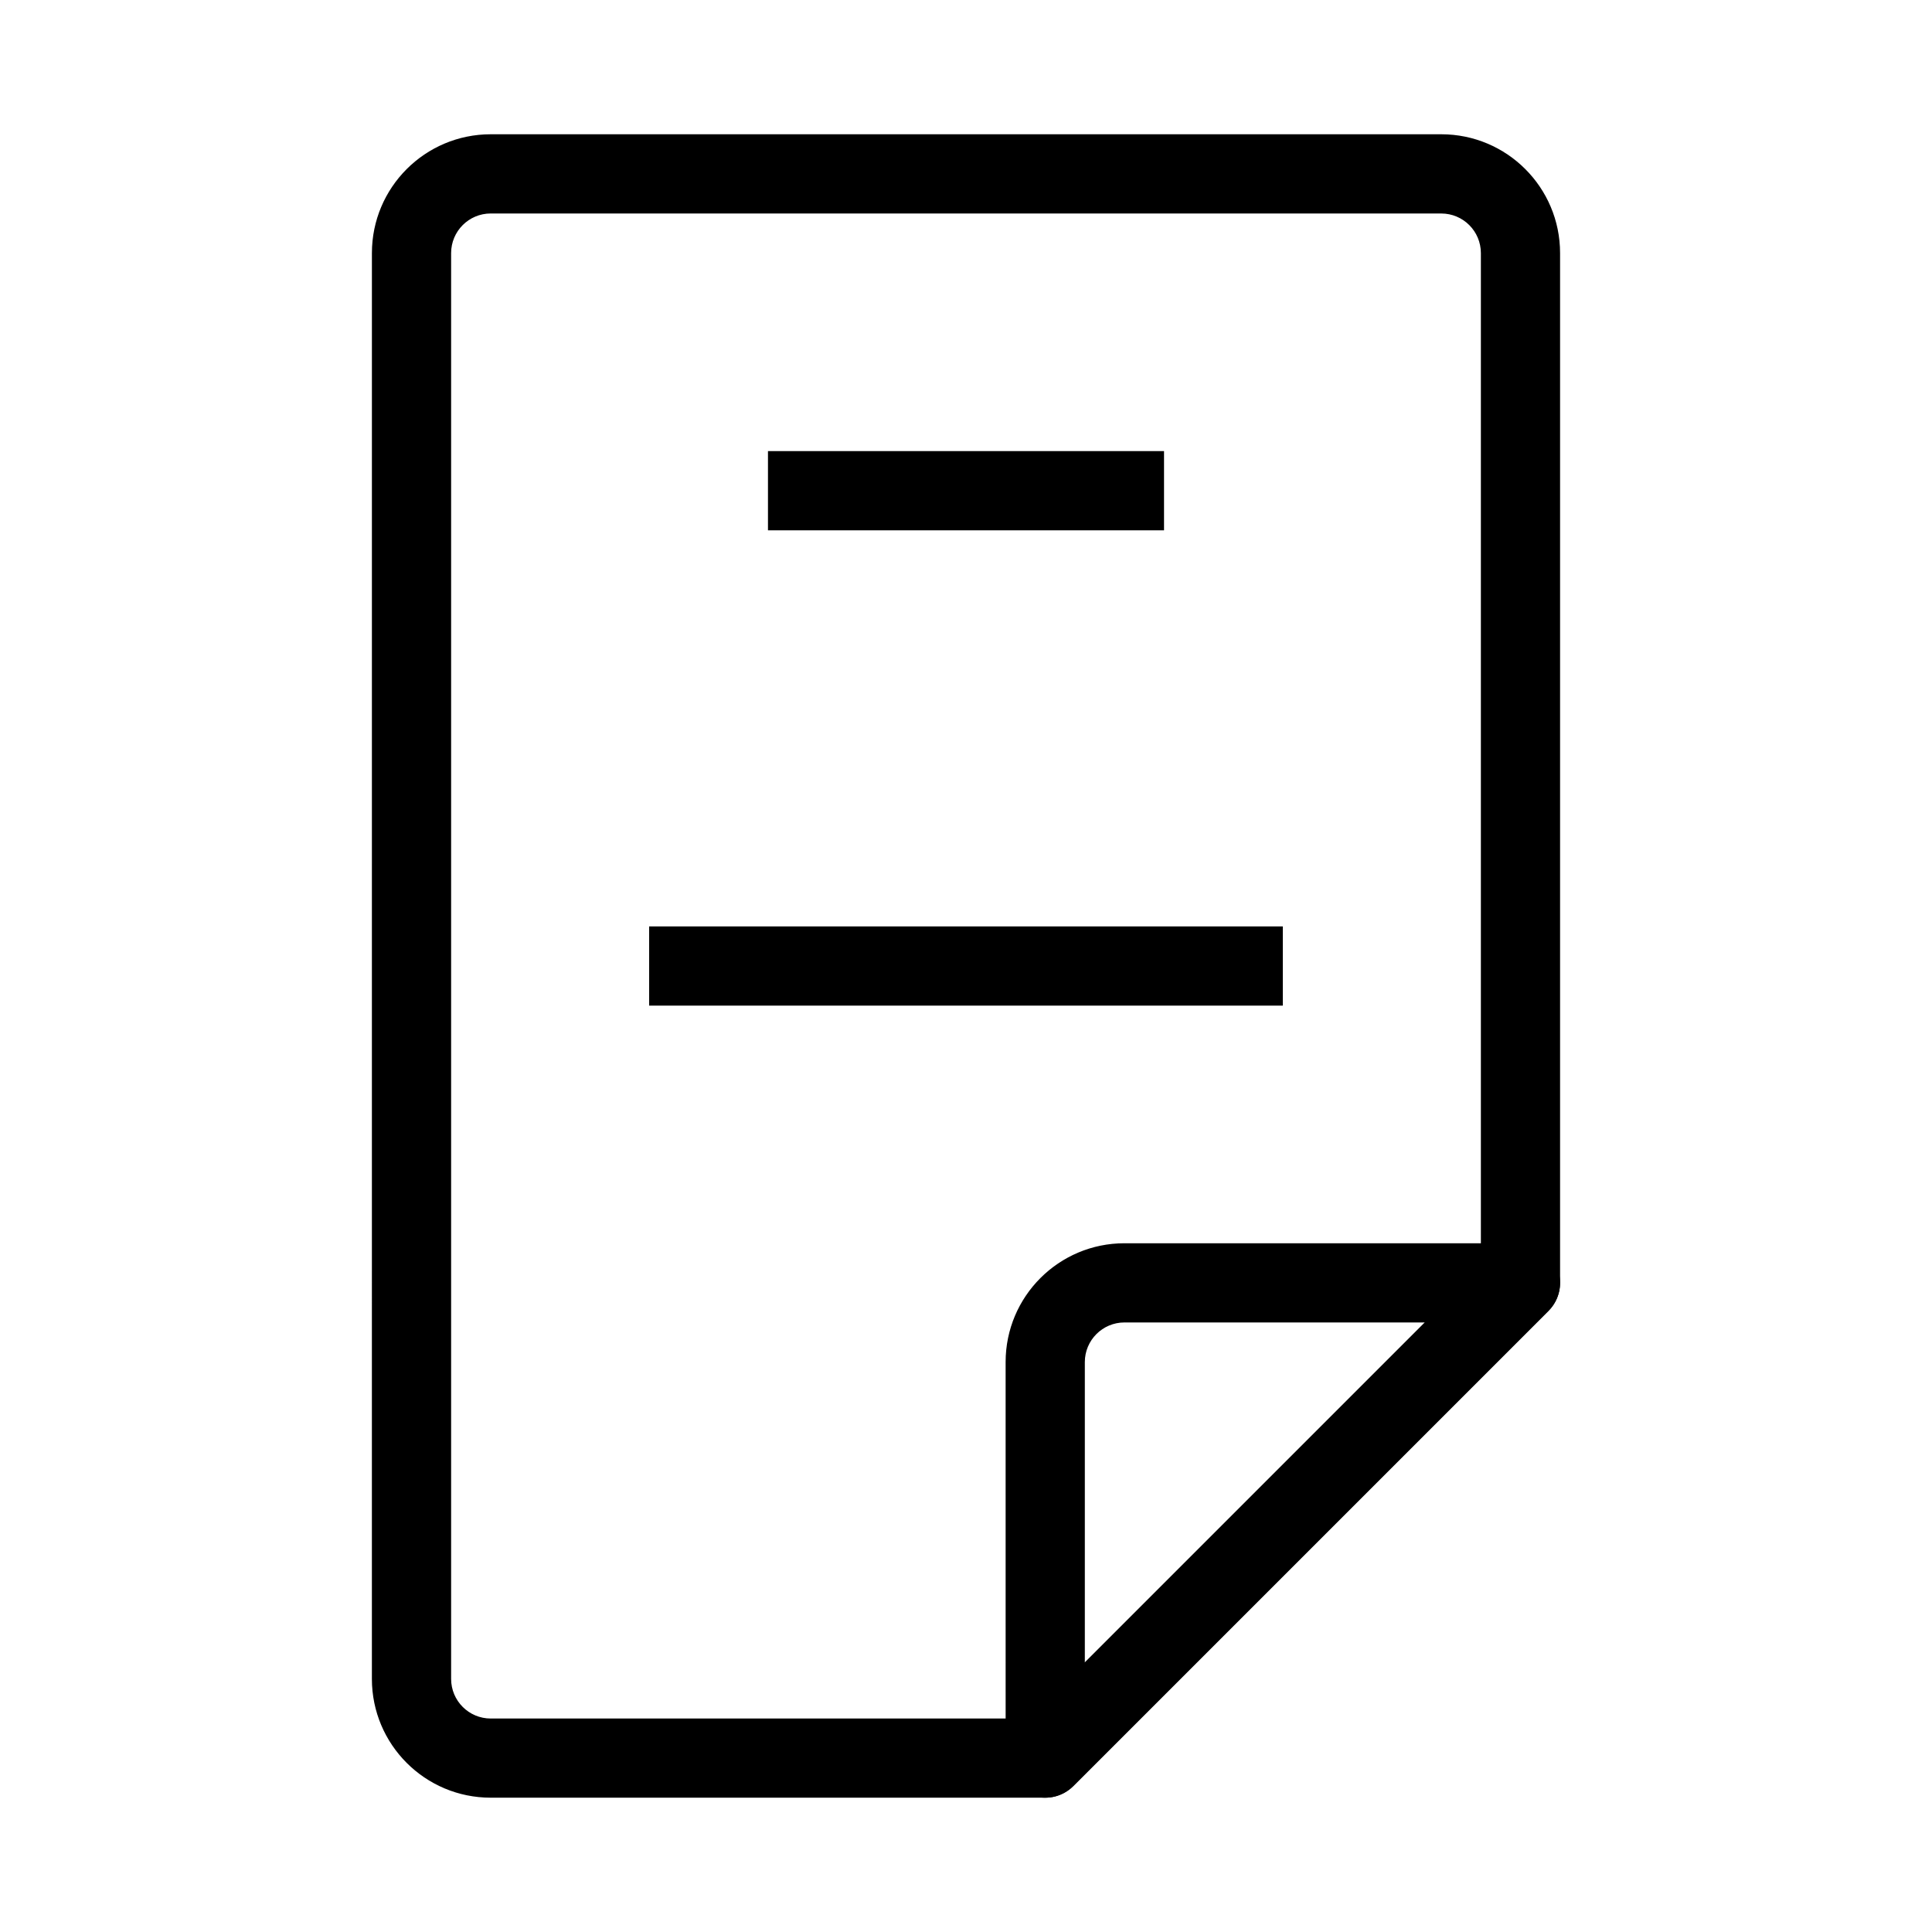
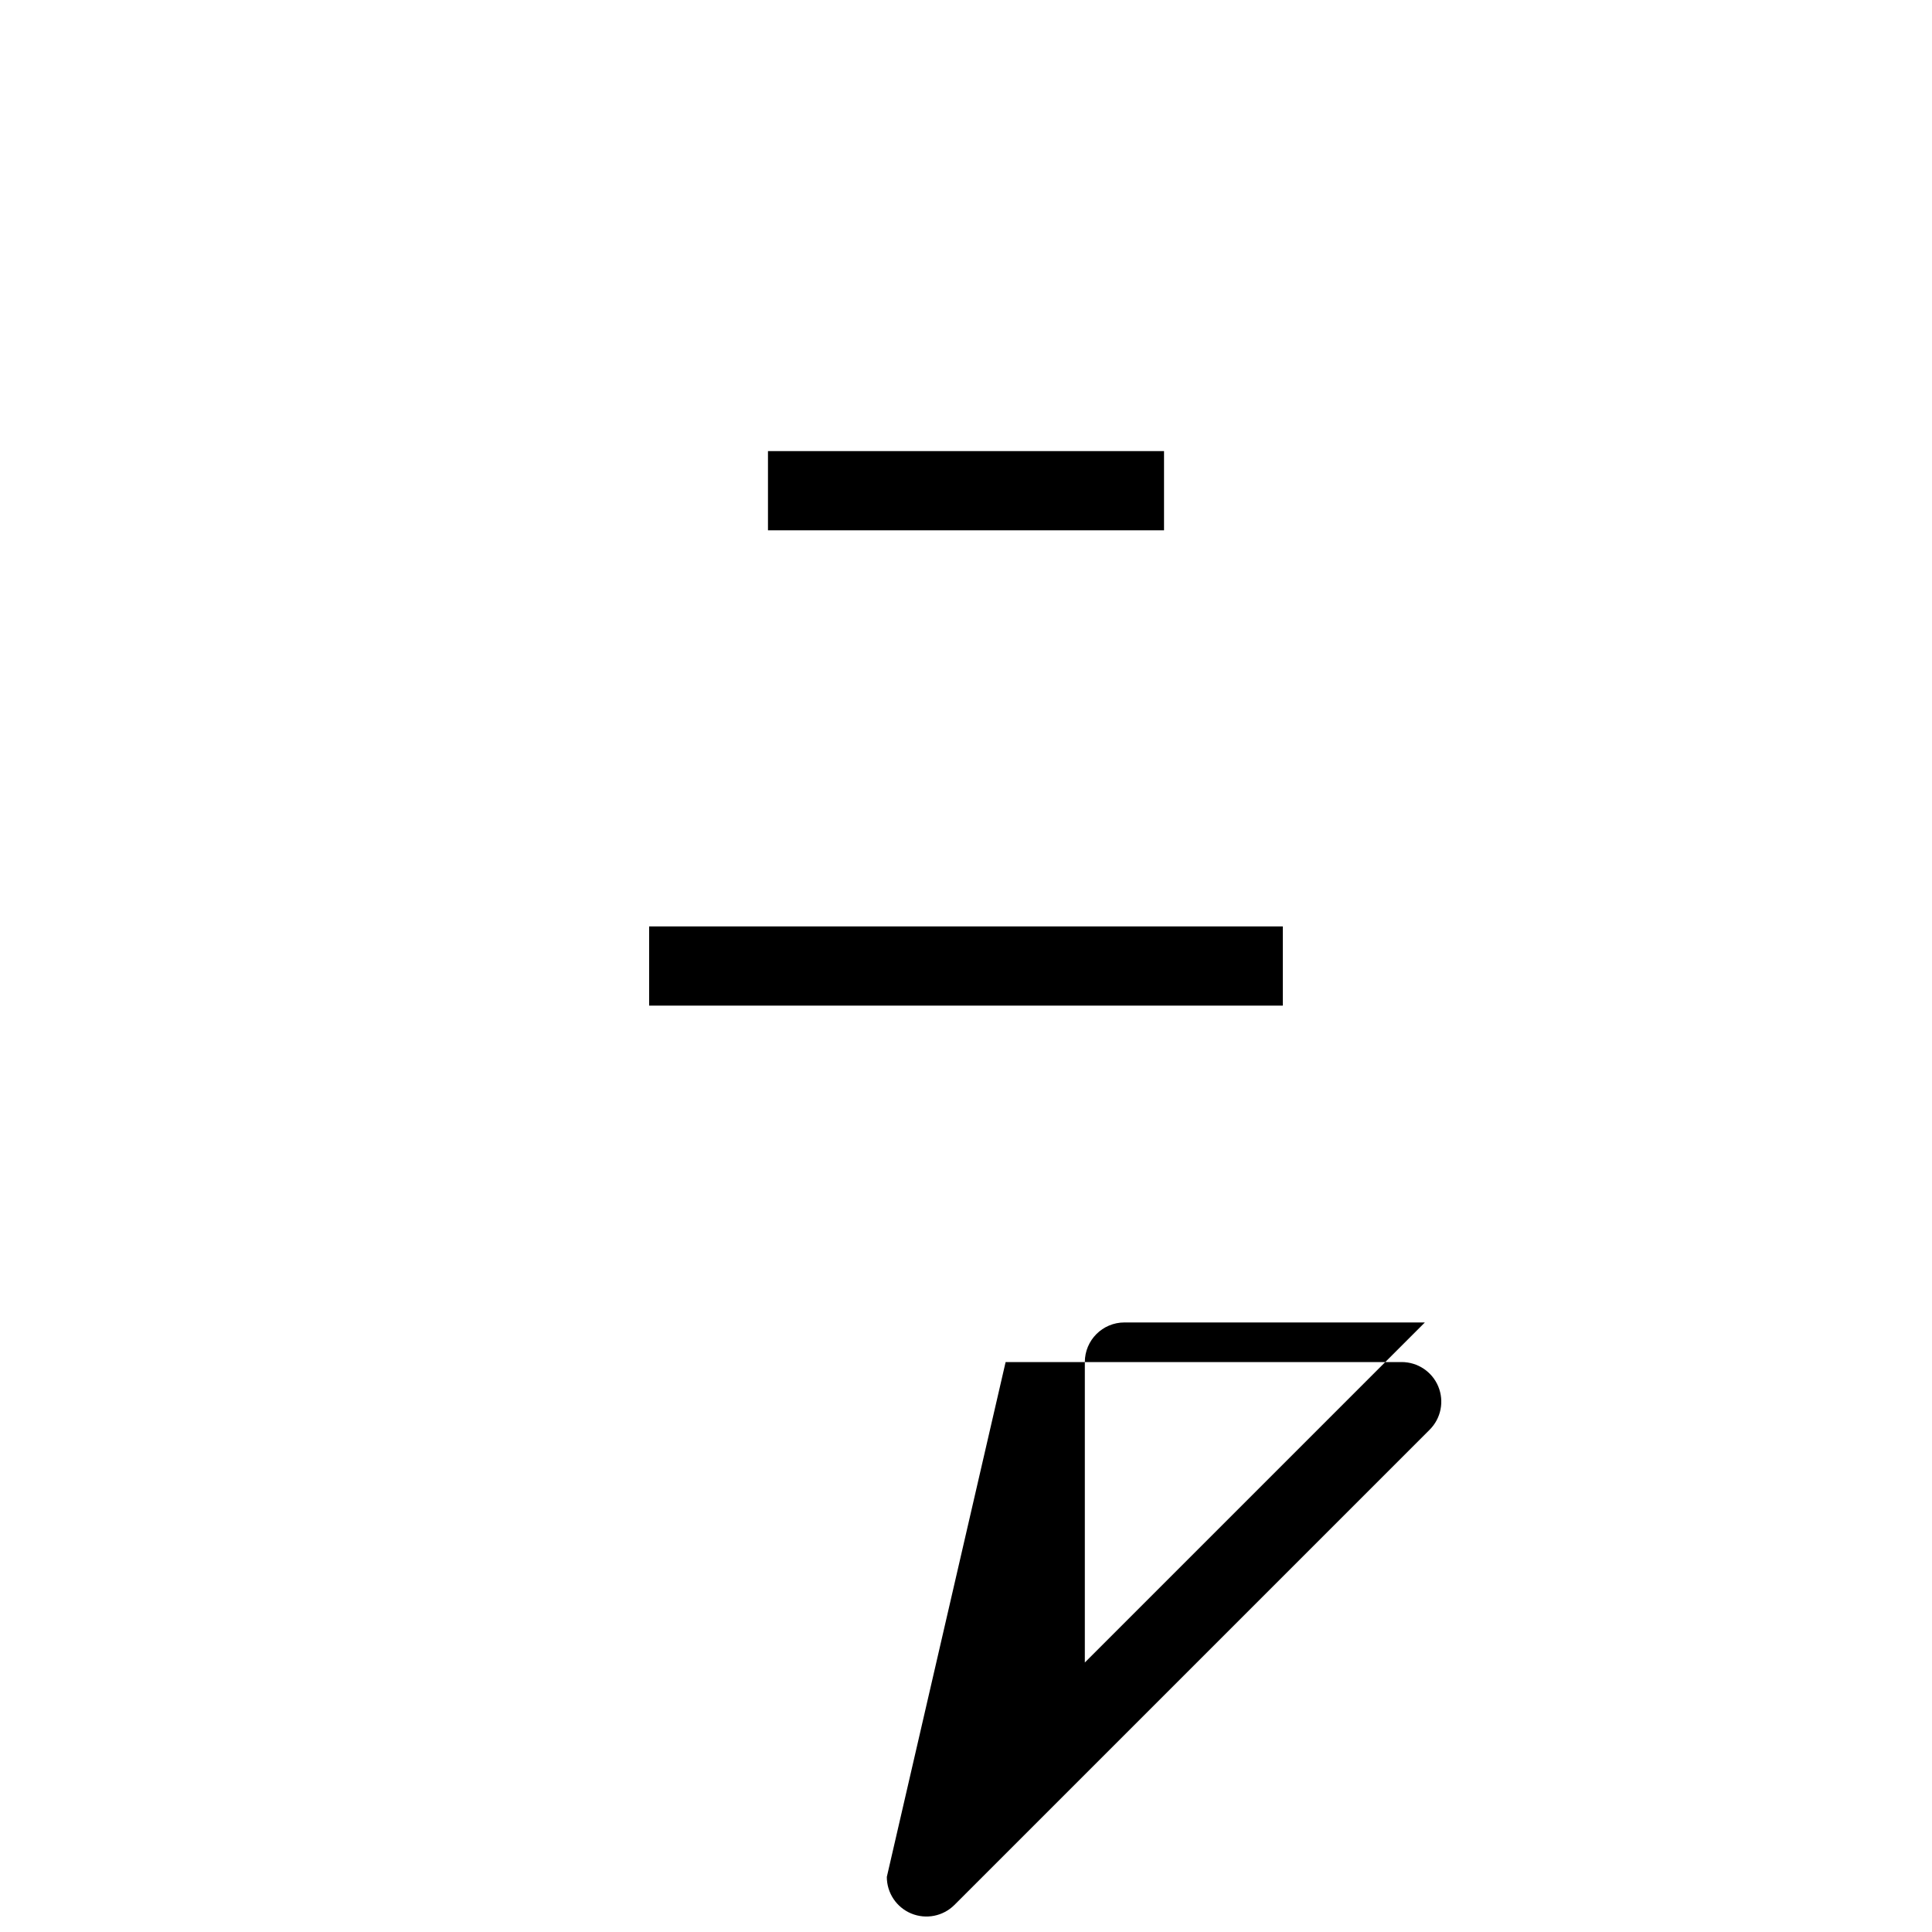
<svg xmlns="http://www.w3.org/2000/svg" fill="#000000" width="800px" height="800px" version="1.1" viewBox="144 144 512 512">
  <g fill-rule="evenodd">
-     <path d="m242.56 211.07c0-17.391 14.098-31.488 31.488-31.488h251.9c17.391 0 31.488 14.098 31.488 31.488v272.89c0 2.785-1.105 5.457-3.07 7.426l-125.95 125.95c-1.969 1.965-4.641 3.07-7.422 3.07h-146.95c-17.391 0-31.488-14.098-31.488-31.488zm31.488-10.496c-5.797 0-10.496 4.699-10.496 10.496v377.86c0 5.797 4.699 10.496 10.496 10.496h142.6l119.8-119.8v-268.55c0-5.797-4.699-10.496-10.496-10.496z" />
    <path d="m452.48 284.54h-104.96v-20.992h104.96z" />
    <path d="m483.96 410.5h-167.93v-20.992h167.93z" />
-     <path d="m410.5 504.96c0-17.387 14.098-31.484 31.488-31.484h104.96c4.246 0 8.074 2.555 9.699 6.477s0.727 8.438-2.273 11.441l-125.95 125.95c-3.004 3-7.519 3.894-11.438 2.273-3.926-1.625-6.481-5.453-6.481-9.699zm31.488-10.496c-5.797 0-10.496 4.703-10.496 10.496v79.621l90.113-90.117z" />
+     <path d="m410.5 504.96h104.96c4.246 0 8.074 2.555 9.699 6.477s0.727 8.438-2.273 11.441l-125.95 125.95c-3.004 3-7.519 3.894-11.438 2.273-3.926-1.625-6.481-5.453-6.481-9.699zm31.488-10.496c-5.797 0-10.496 4.703-10.496 10.496v79.621l90.113-90.117z" />
  </g>
</svg>